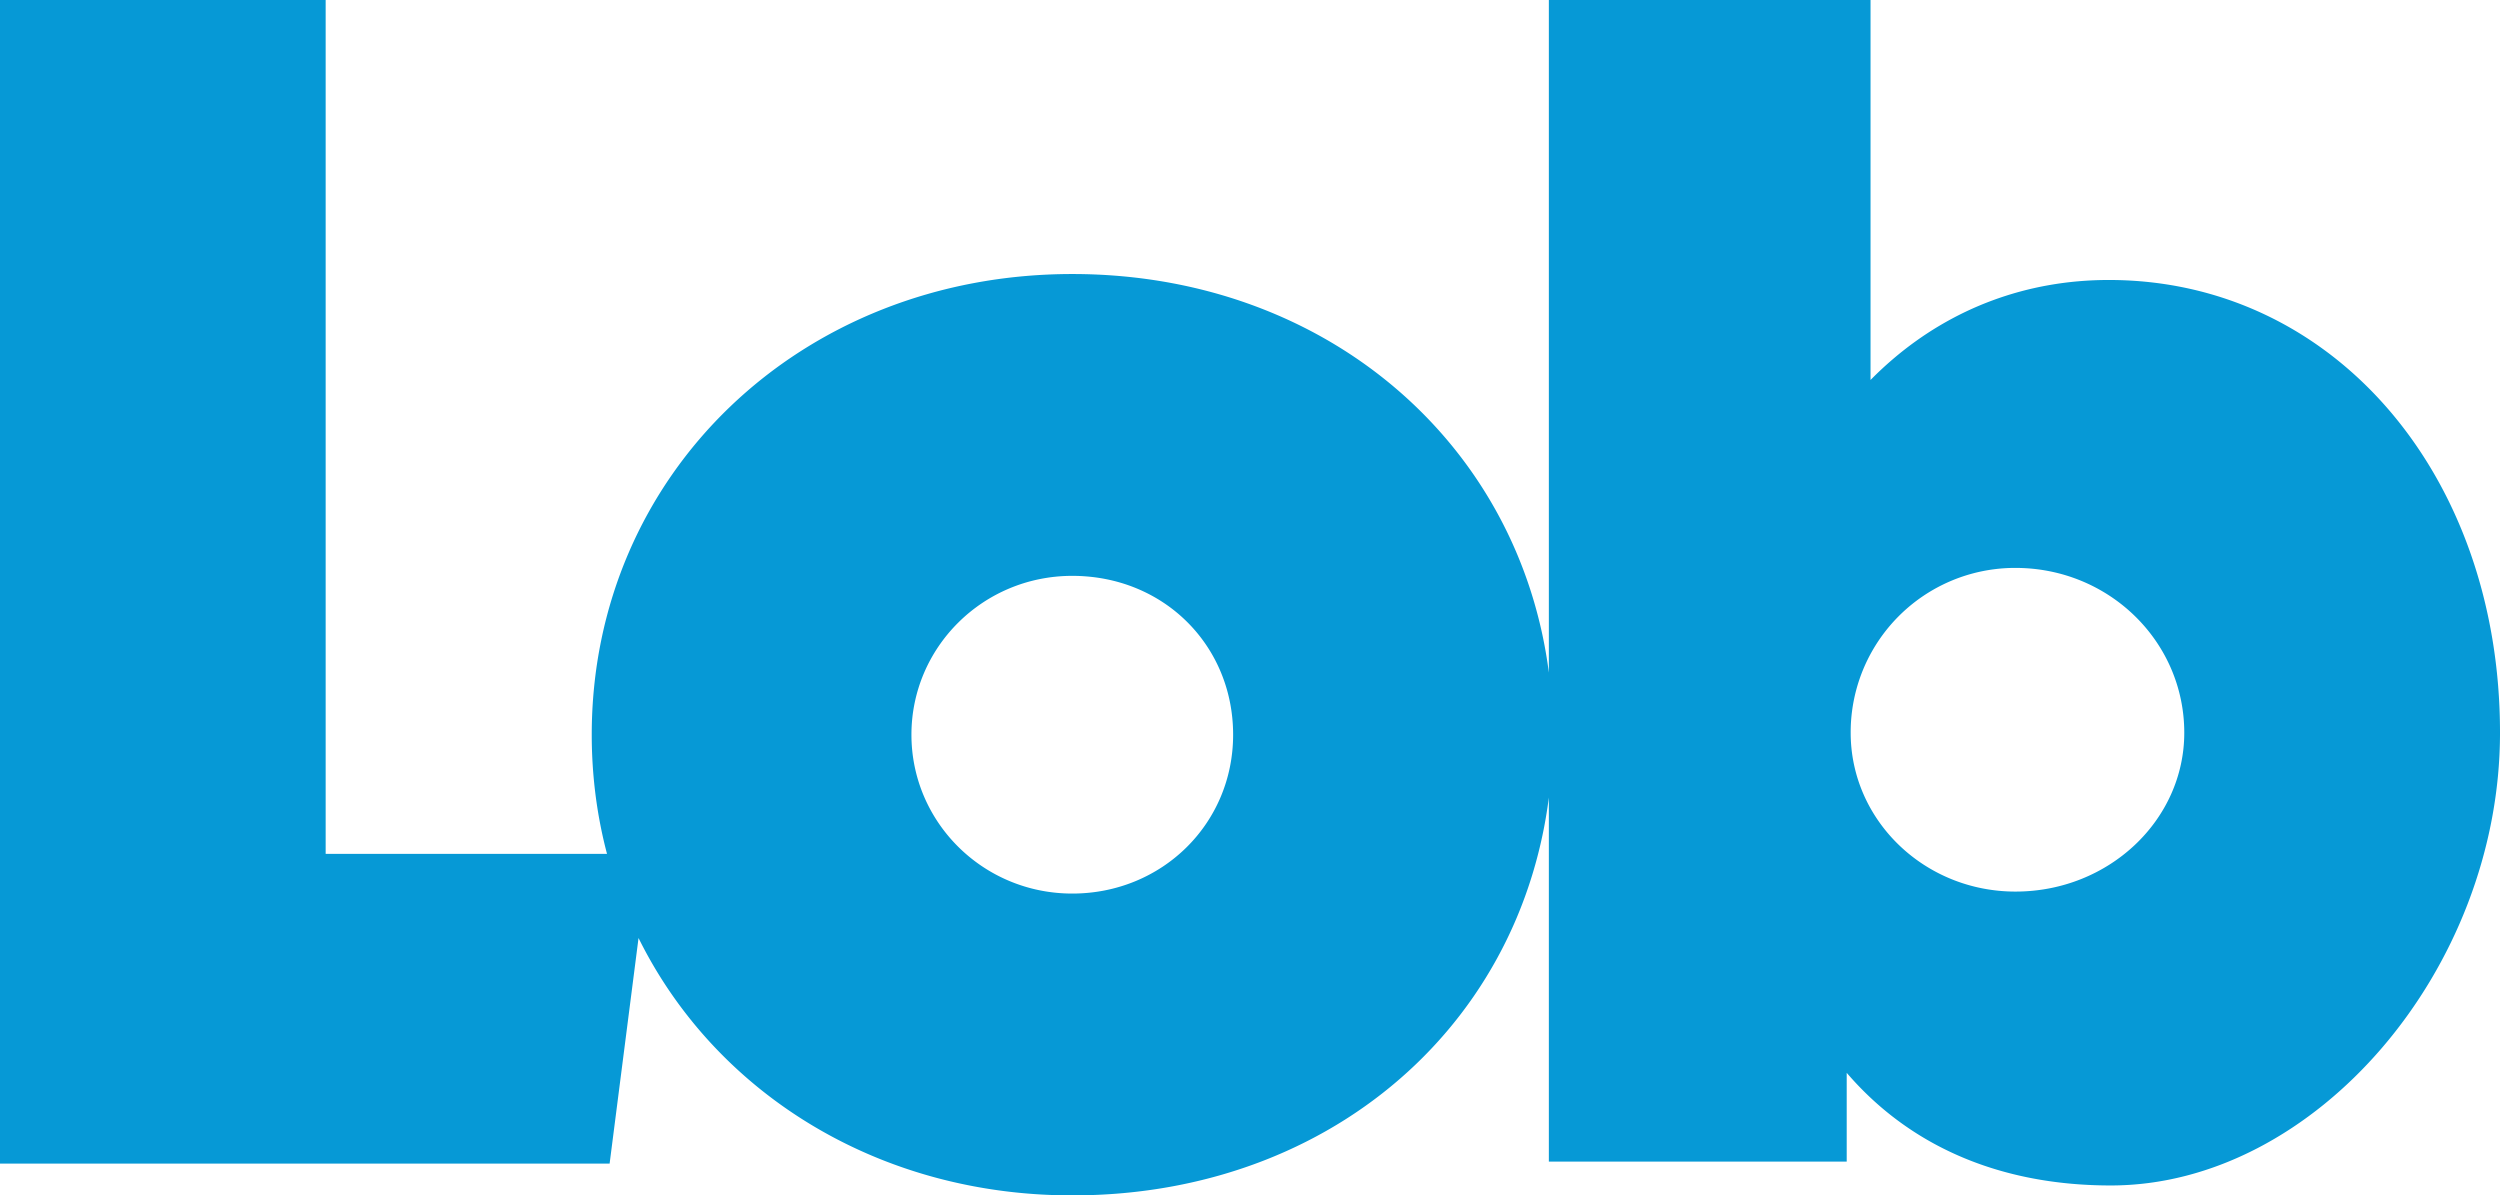
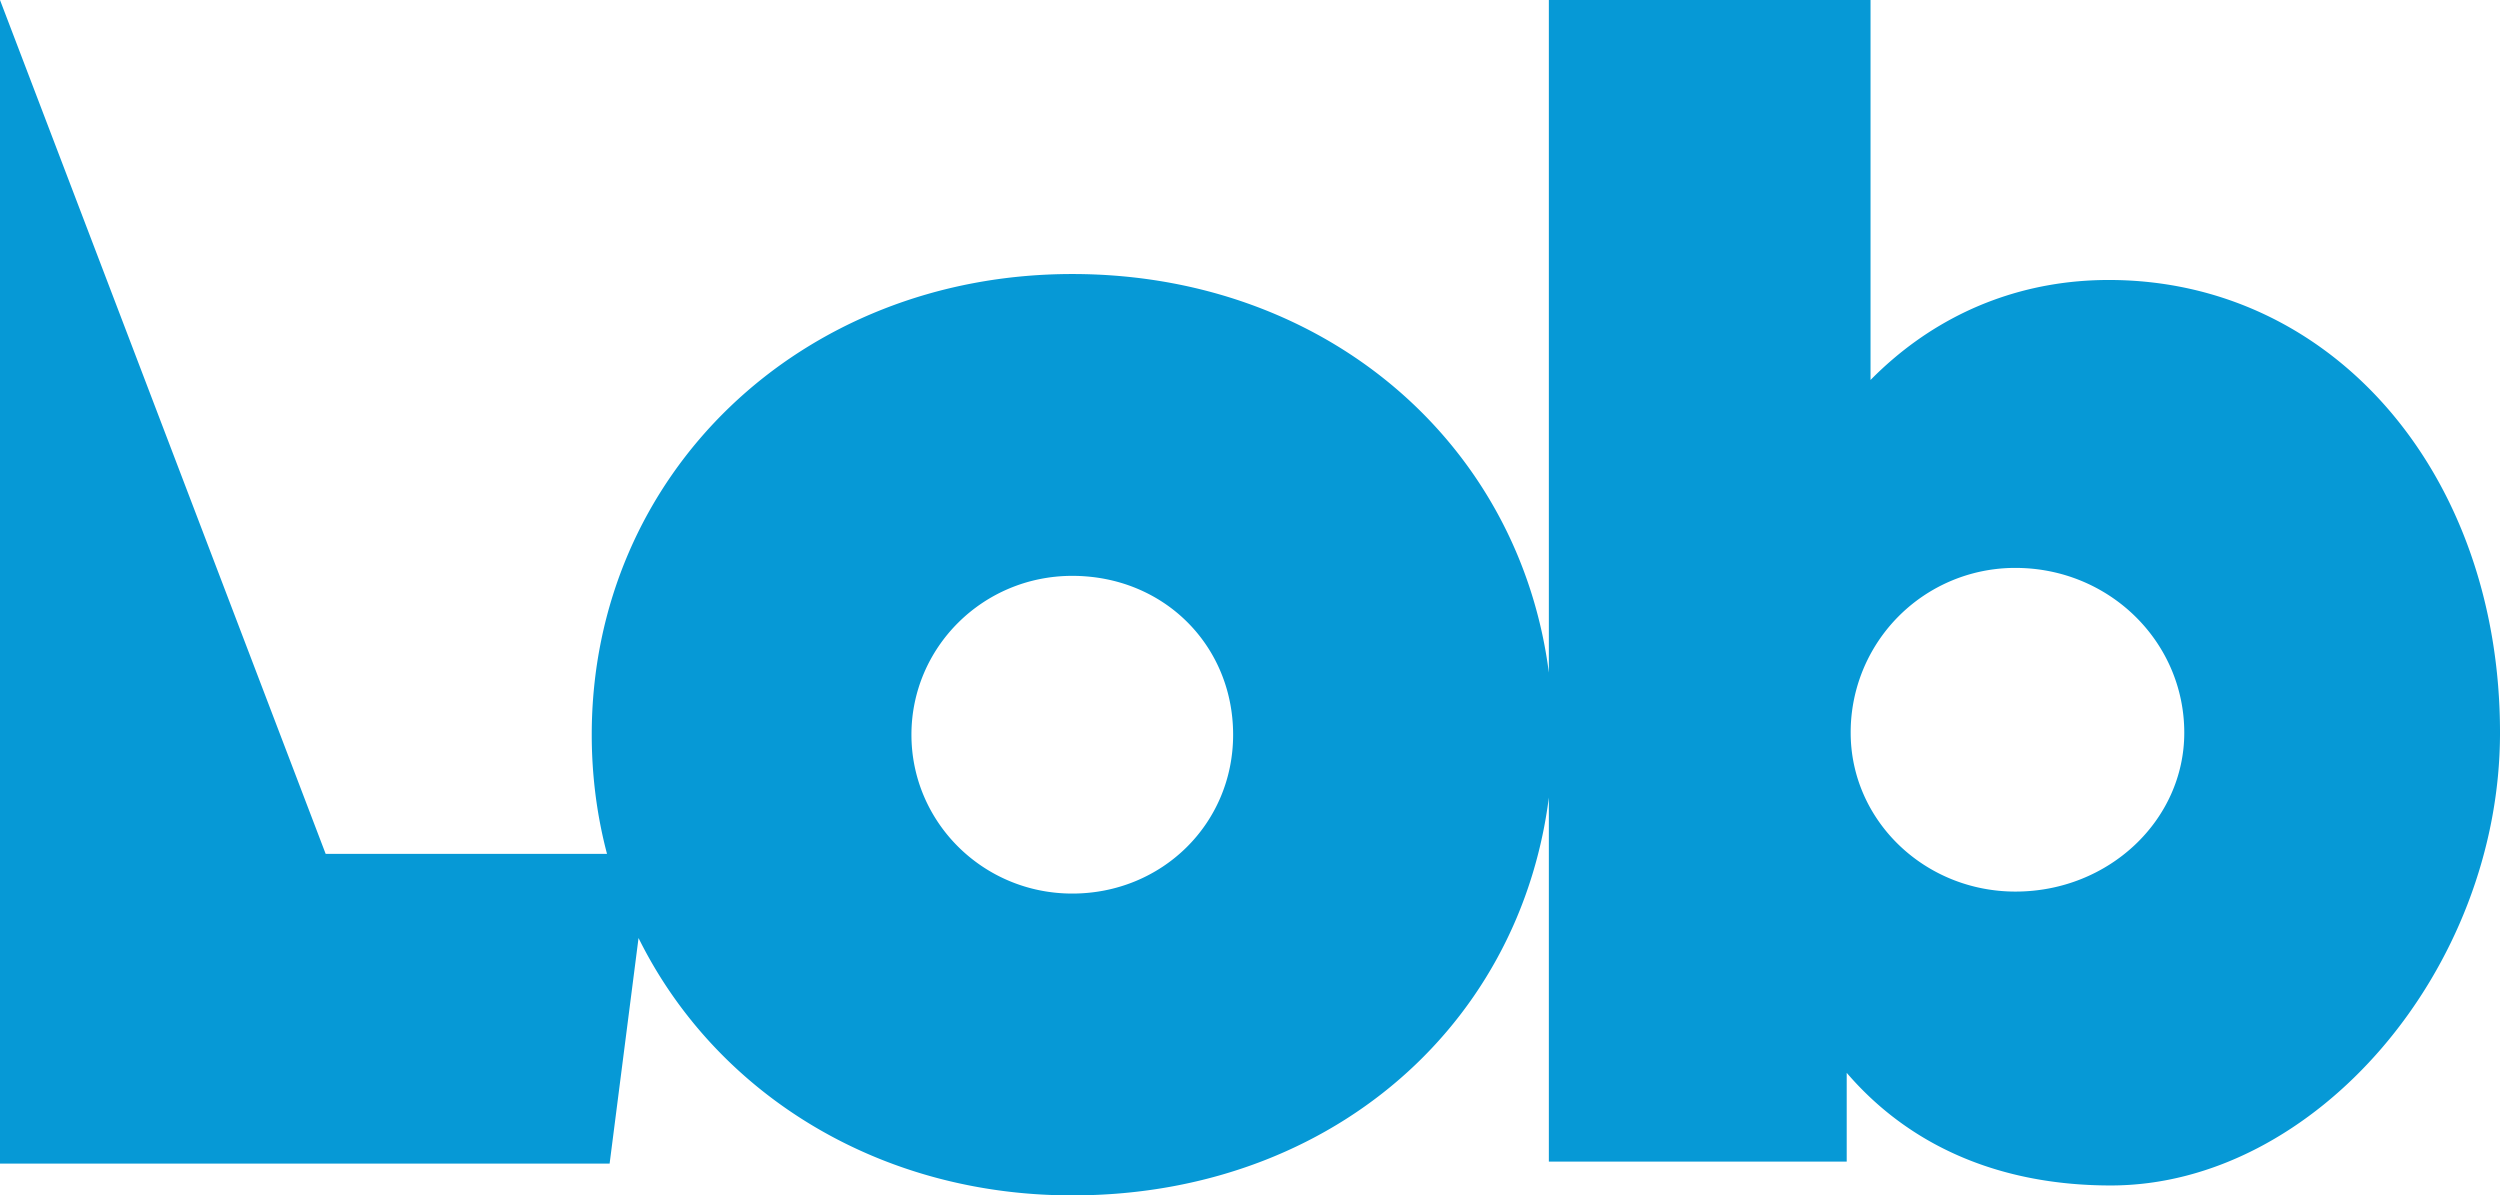
<svg xmlns="http://www.w3.org/2000/svg" viewBox="0 0 1259 602">
-   <path d="m540 602c139 0 242-99 242-232 0-132-104-232-242-232-137 0-242 101-242 232s105 232 242 232zm0-152c-45 0-81-36-81-80s36-80 81-80c46 0 81 35 81 80s-36 80-81 80zm-540-450v586h307l20-156h-163v-430zm1015 449c-46 0-83-36-83-80a82.8 82.8 0 0 1 83-83c47 0 85 37 85 83 0 44-38 80-85 80zm-125 13c24 87 86 135 173 135 103 0 196-109 196-228 0-130-84-228-197-228-83 0-149 57-174 148h54v-289h-162v585h150v-123z" fill="#0699d6" />
+   <path d="m540 602c139 0 242-99 242-232 0-132-104-232-242-232-137 0-242 101-242 232s105 232 242 232zm0-152c-45 0-81-36-81-80s36-80 81-80c46 0 81 35 81 80s-36 80-81 80zm-540-450v586h307l20-156h-163zm1015 449c-46 0-83-36-83-80a82.8 82.8 0 0 1 83-83c47 0 85 37 85 83 0 44-38 80-85 80zm-125 13c24 87 86 135 173 135 103 0 196-109 196-228 0-130-84-228-197-228-83 0-149 57-174 148h54v-289h-162v585h150v-123z" fill="#0699d6" />
</svg>